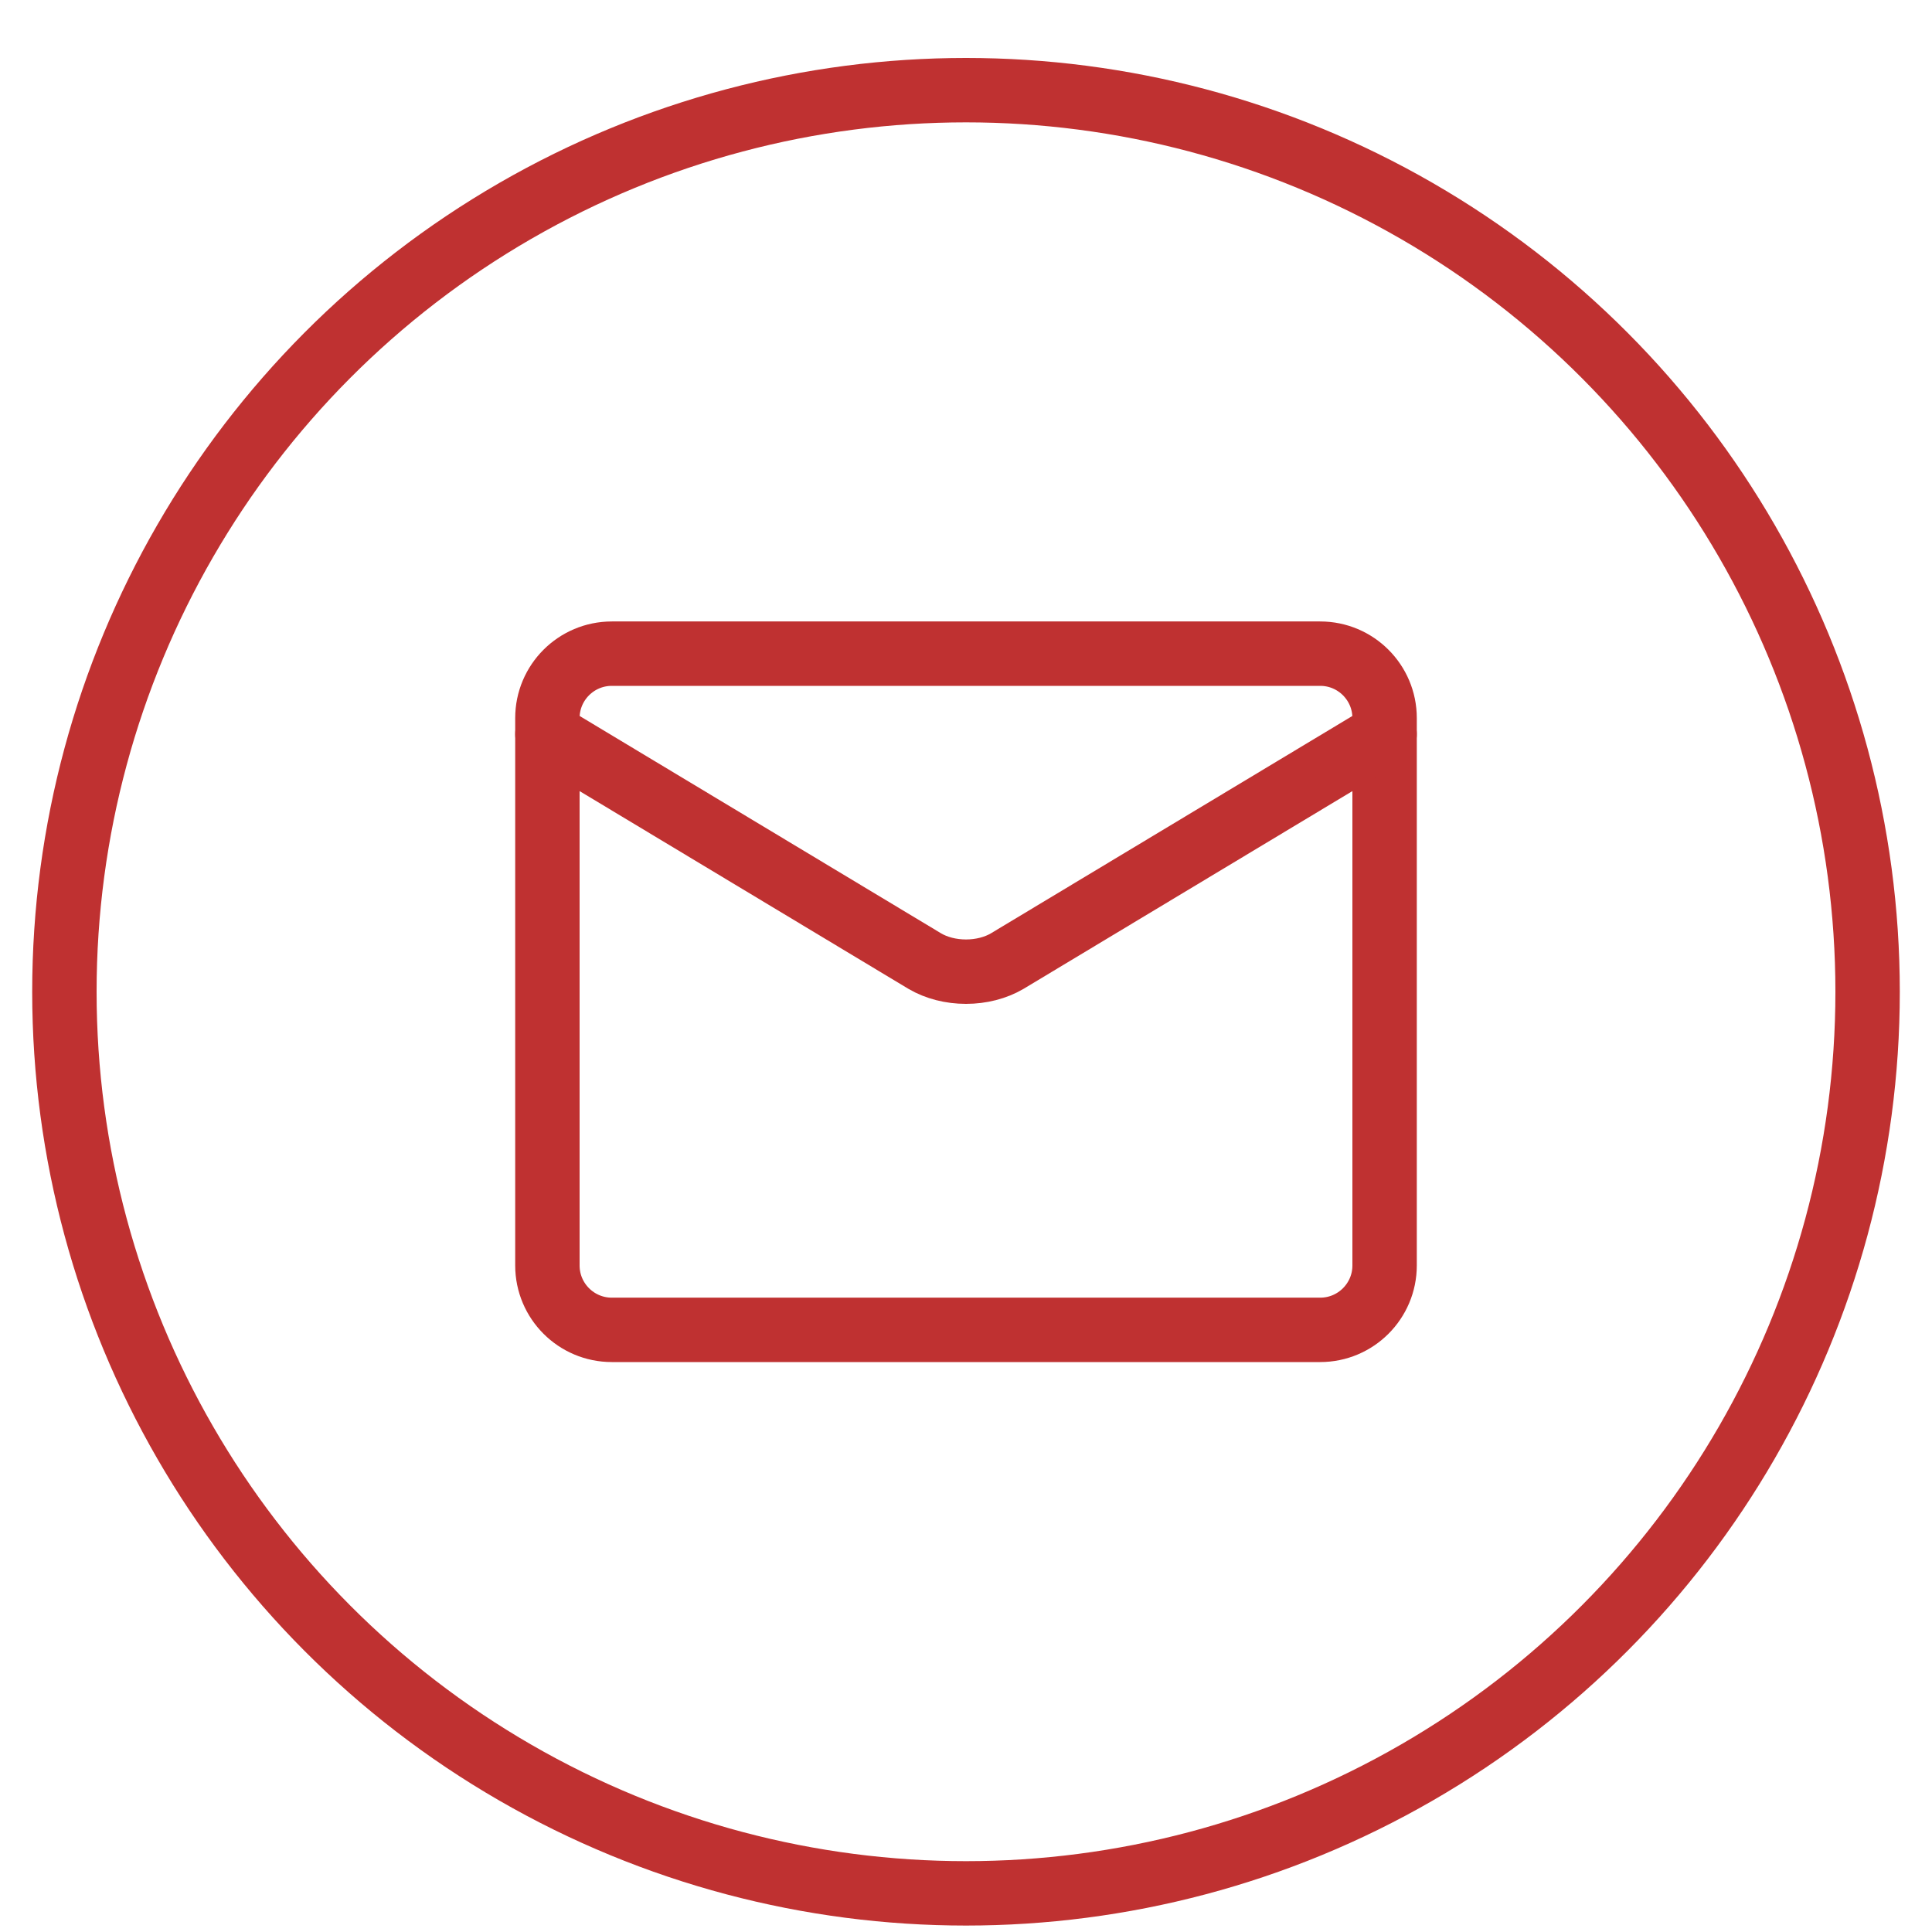
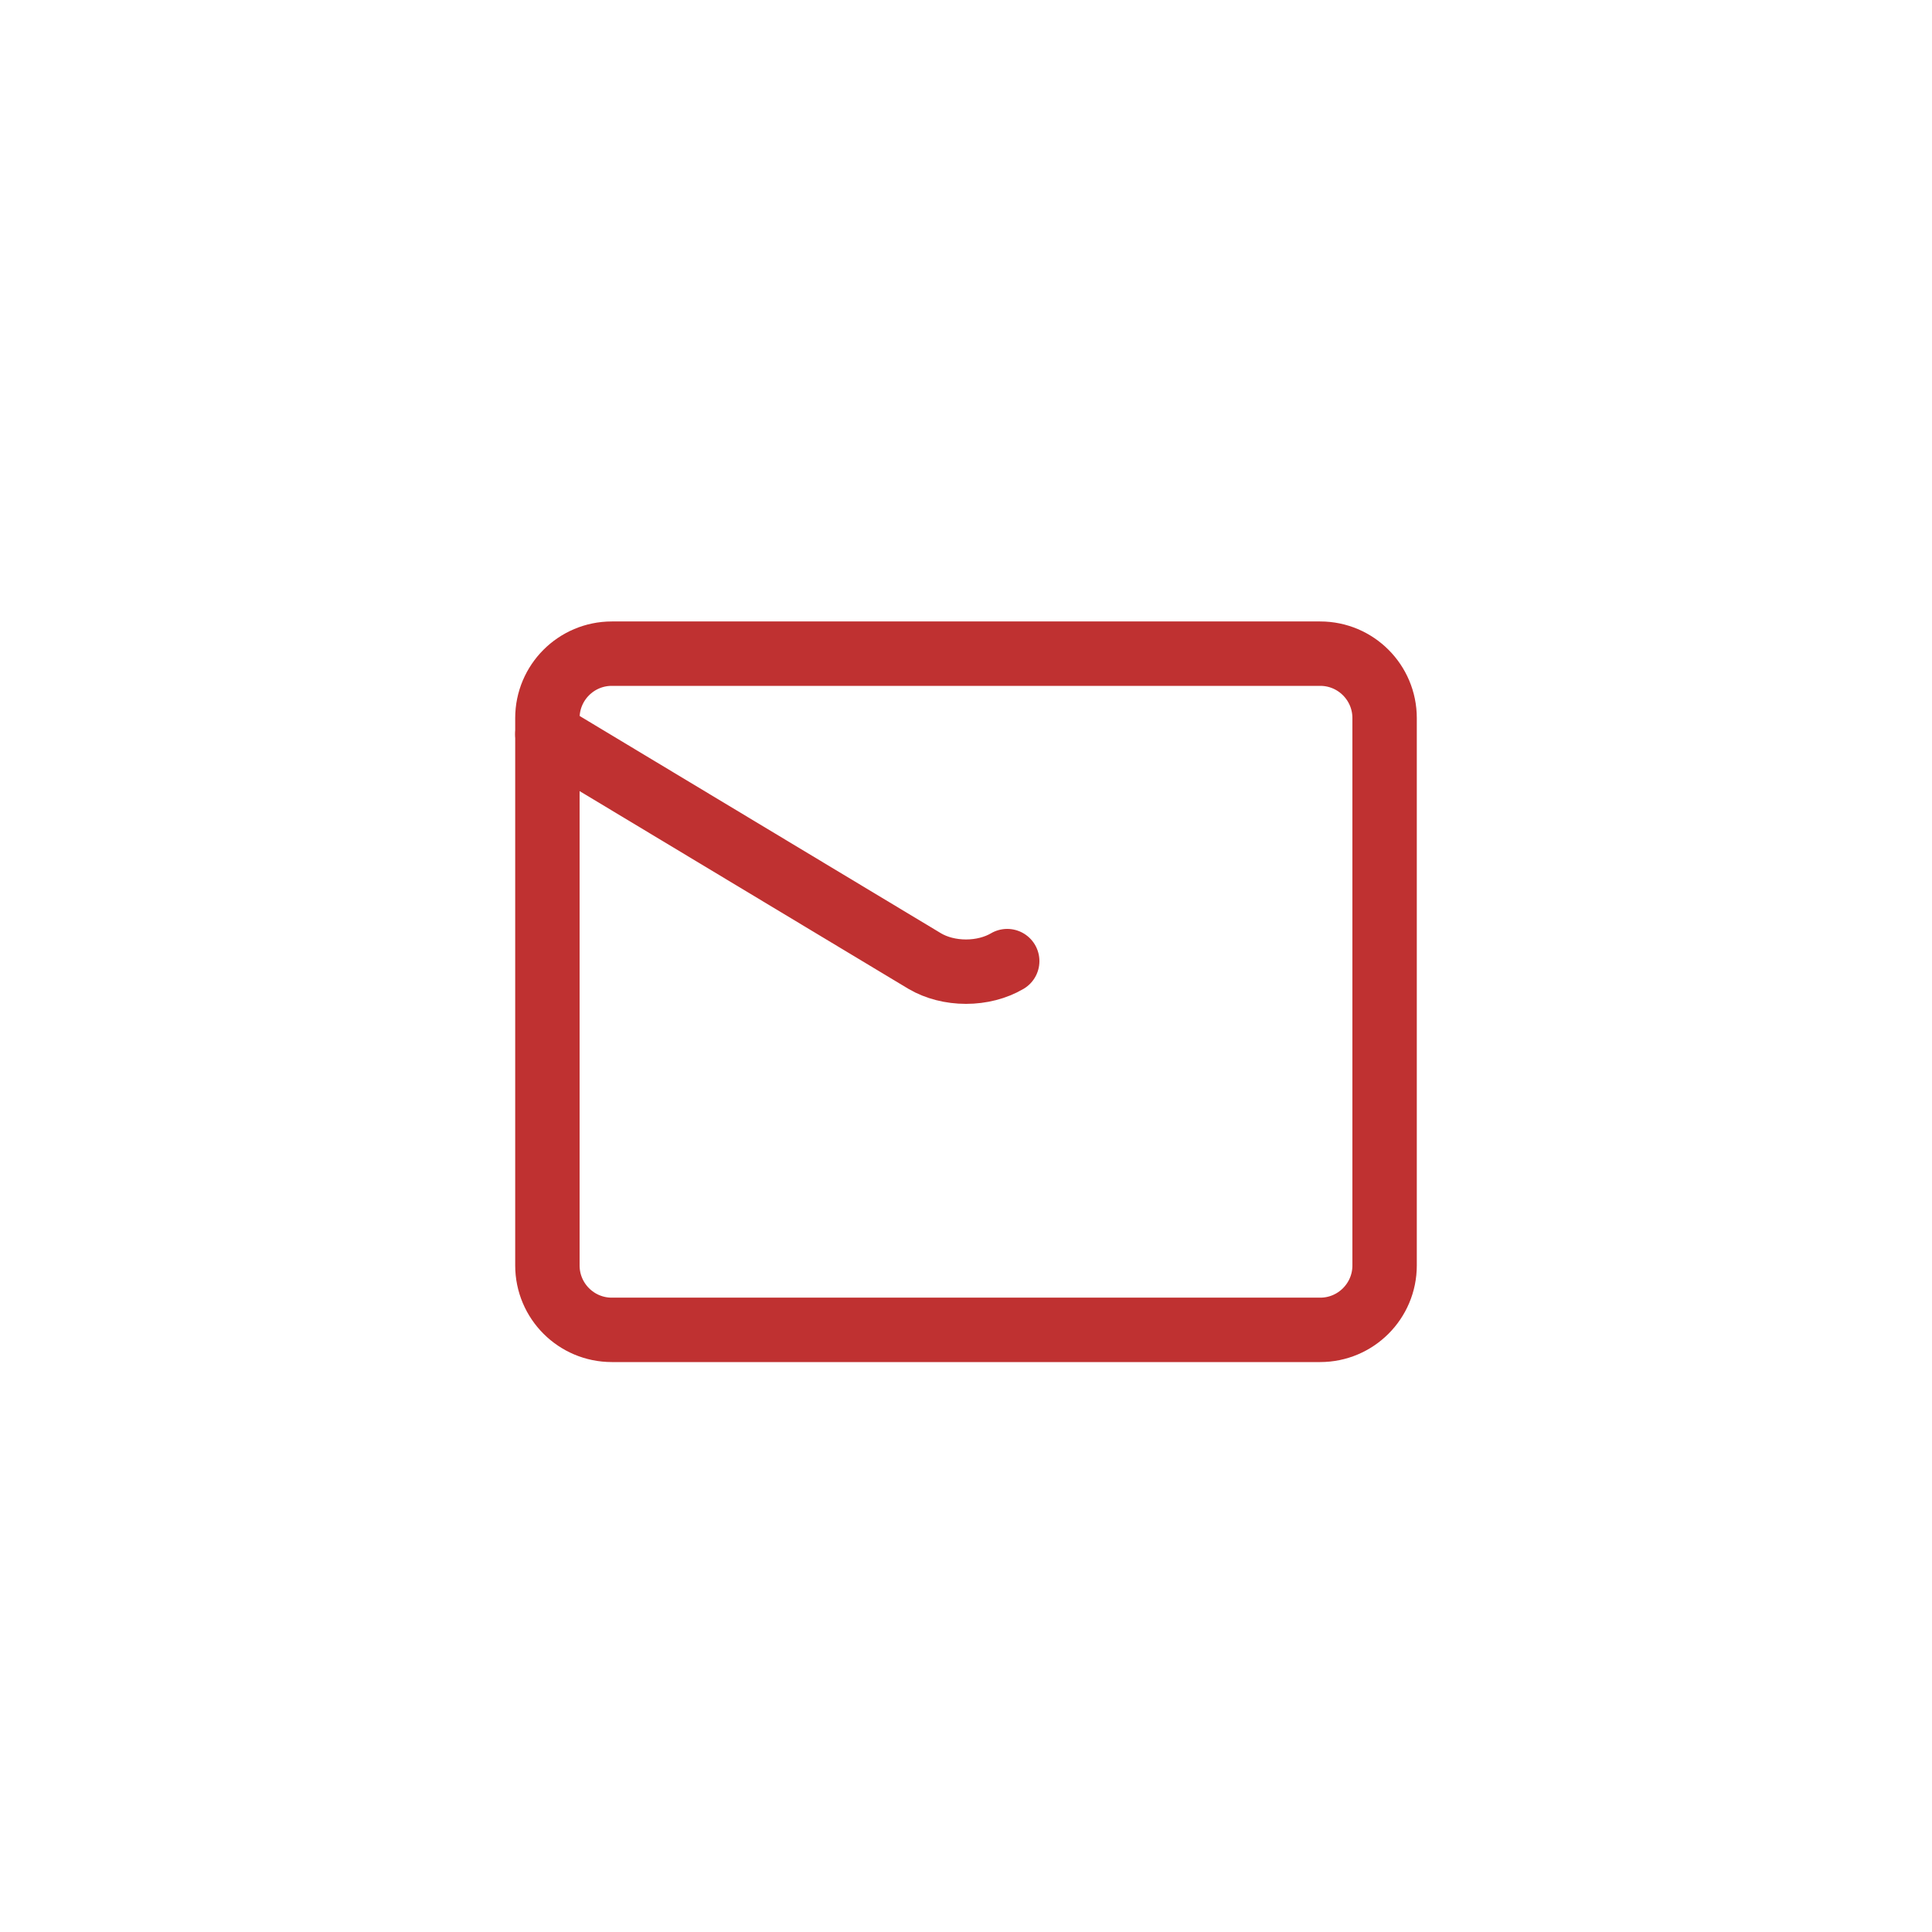
<svg xmlns="http://www.w3.org/2000/svg" width="30" height="30" viewBox="0 0 30 30" fill="none">
  <path d="M20.5 10.15H9.5C8.948 10.15 8.5 10.598 8.5 11.15V19.65C8.5 20.202 8.948 20.65 9.5 20.65H20.5C21.052 20.65 21.5 20.202 21.5 19.65V11.15C21.5 10.598 21.052 10.15 20.5 10.15Z" stroke="#BF3131" stroke-linecap="round" stroke-linejoin="round" />
-   <path d="M8.5 11.4L14.36 14.924C14.54 15.03 14.766 15.088 15 15.088C15.234 15.088 15.46 15.03 15.64 14.924L21.5 11.4" stroke="#BF3131" stroke-linecap="round" stroke-linejoin="round" />
-   <circle cx="15" cy="15.4" r="14" stroke="#BF3131" />
+   <path d="M8.5 11.4L14.36 14.924C14.54 15.03 14.766 15.088 15 15.088C15.234 15.088 15.46 15.03 15.64 14.924" stroke="#BF3131" stroke-linecap="round" stroke-linejoin="round" />
</svg>